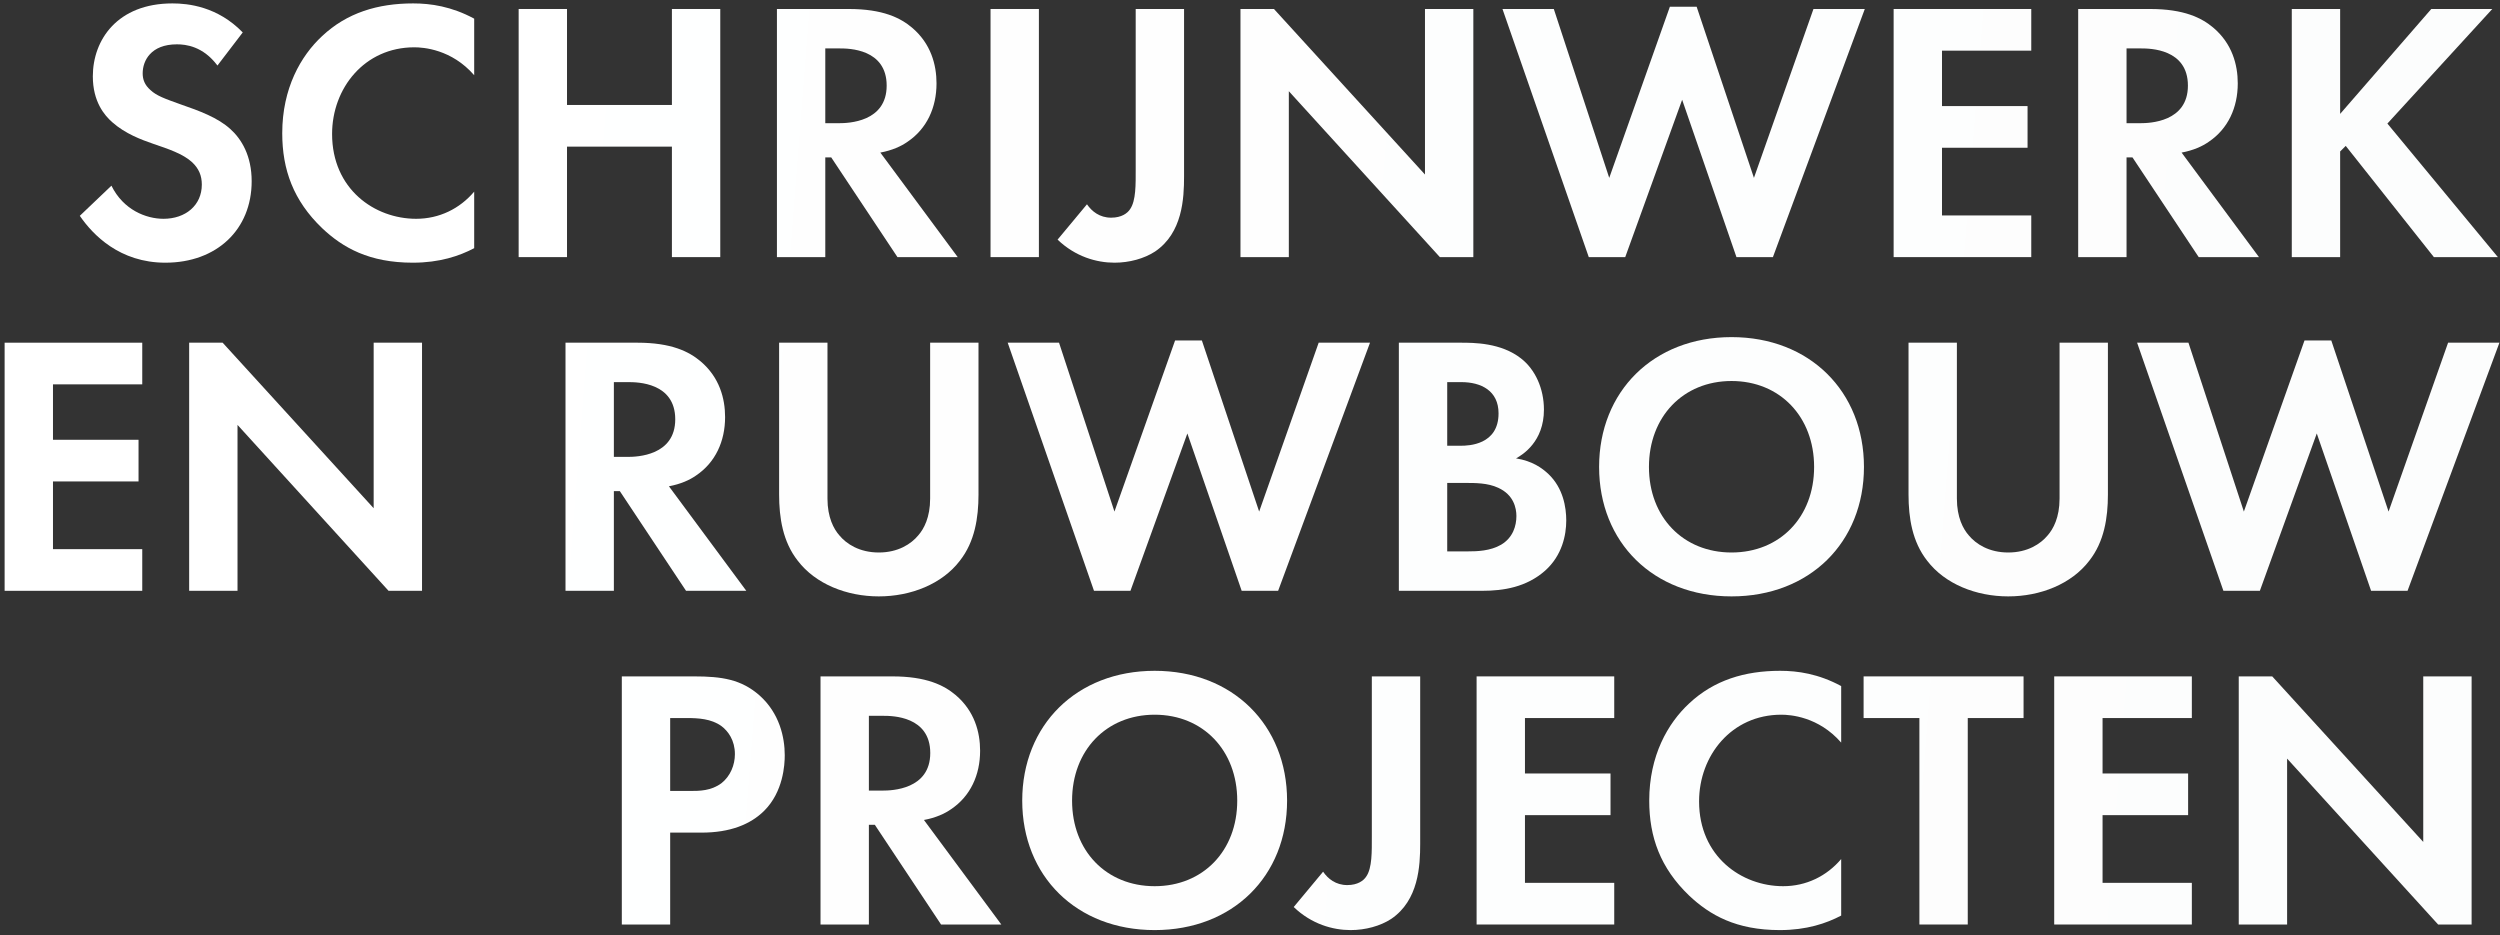
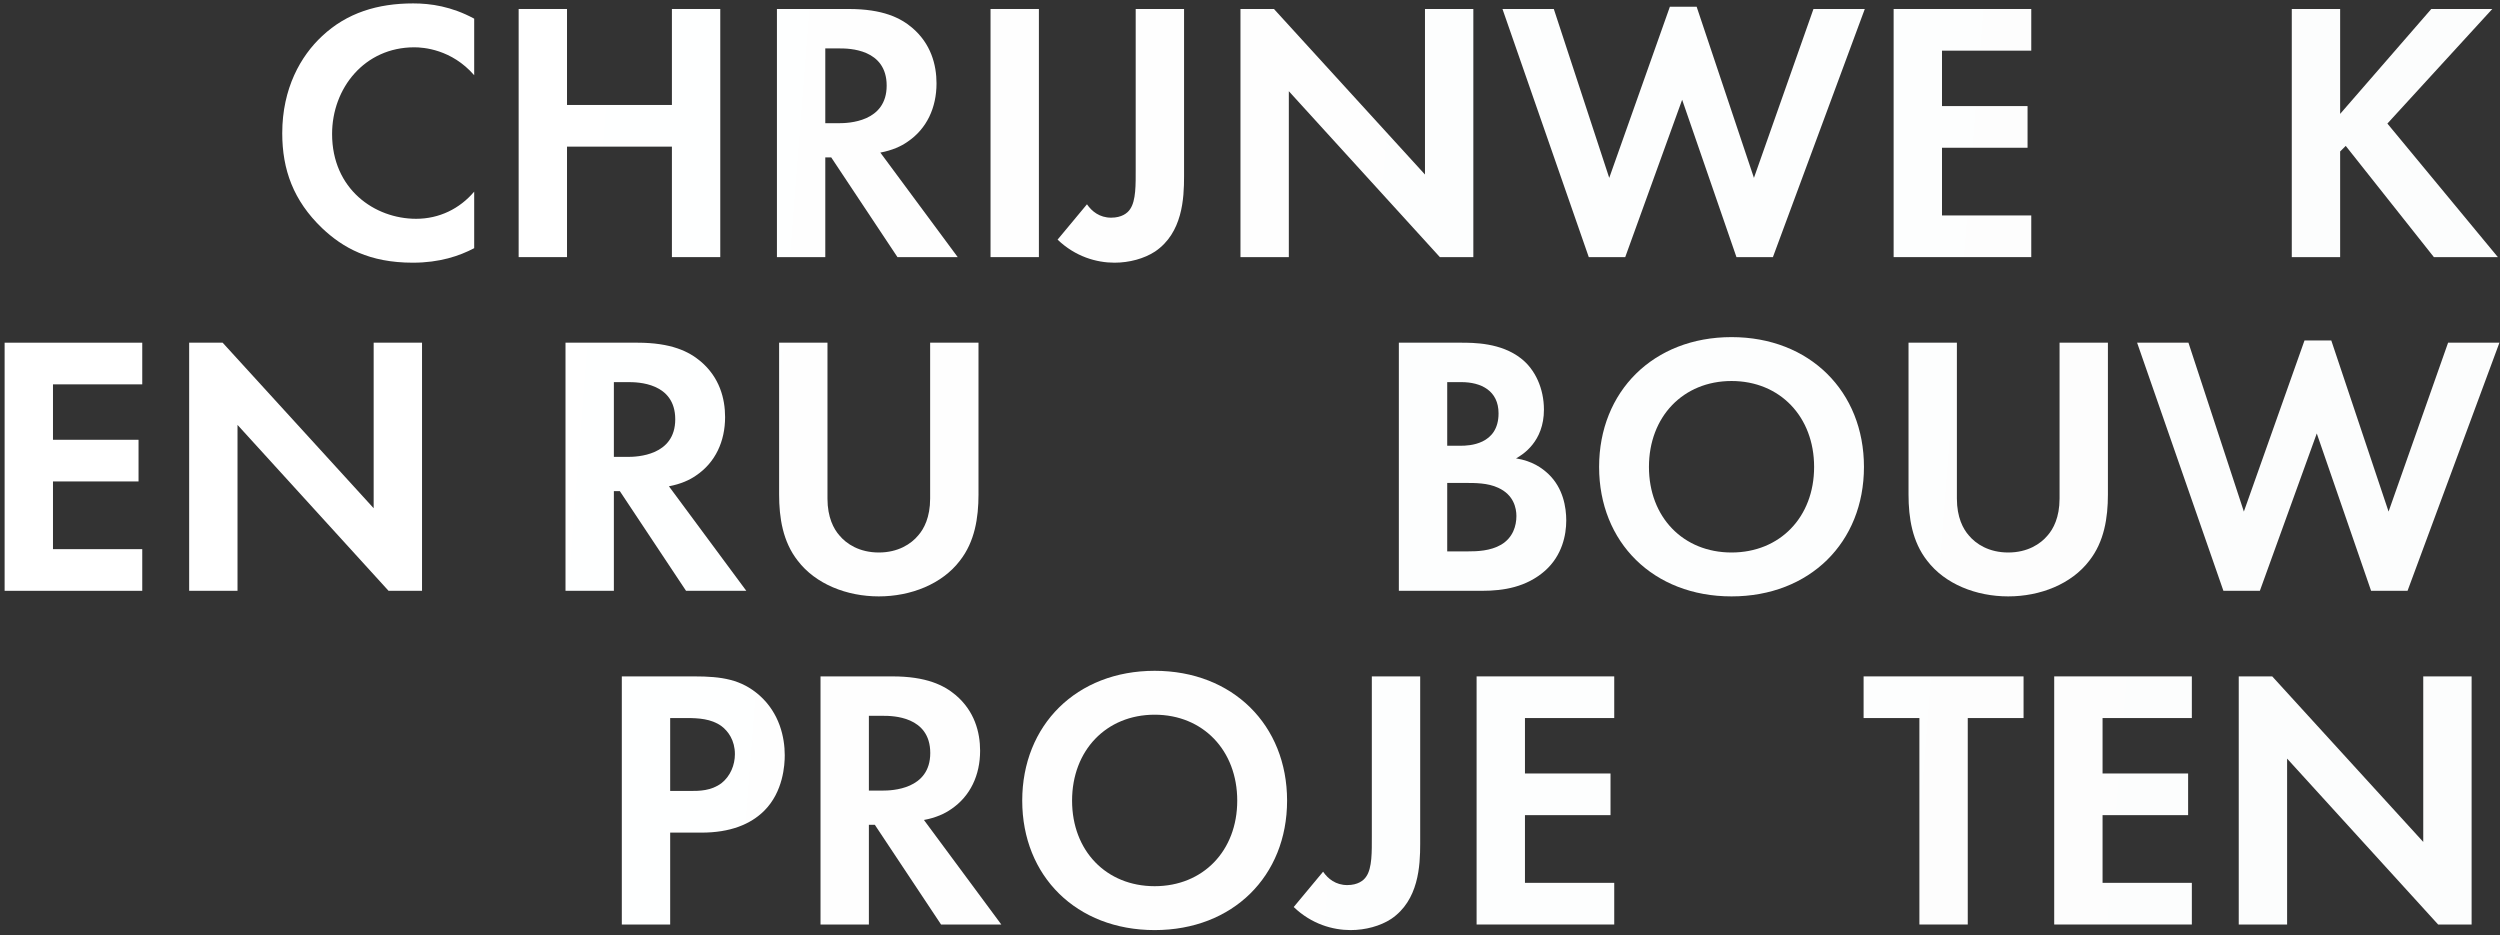
<svg xmlns="http://www.w3.org/2000/svg" width="457" height="171" viewBox="0 0 457 171" fill="none">
  <rect x="0" y="0" width="457" height="171" fill="#333333" stroke="none" />
-   <path d="M44.373 5.928L39.749 11.98C37.097 8.444 33.969 8.104 32.337 8.104C27.577 8.104 26.081 11.096 26.081 13.408C26.081 14.496 26.421 15.516 27.509 16.468C28.597 17.488 30.093 18.032 32.949 19.052C36.485 20.276 39.817 21.5 42.129 23.608C44.169 25.444 46.005 28.504 46.005 33.128C46.005 41.968 39.613 48.02 30.229 48.02C21.865 48.02 16.969 42.92 14.589 39.452L20.369 33.944C22.545 38.364 26.693 39.996 29.889 39.996C33.901 39.996 36.893 37.548 36.893 33.74C36.893 32.108 36.349 30.816 35.125 29.66C33.425 28.096 30.705 27.212 28.121 26.328C25.741 25.512 22.885 24.424 20.573 22.384C19.077 21.092 16.969 18.576 16.969 13.952C16.969 7.288 21.457 0.624 31.521 0.624C34.377 0.624 39.749 1.168 44.373 5.928Z" fill="url(#paint0_linear_128_277)" style="mix-blend-mode:luminosity" />
  <path d="M86.682 35.032V45.368C83.962 46.796 80.358 48.02 75.462 48.02C67.506 48.02 62.678 45.3 58.87 41.696C53.634 36.664 51.594 31.02 51.594 24.356C51.594 16.128 54.994 10.212 58.87 6.608C63.426 2.324 69.07 0.624 75.53 0.624C78.726 0.624 82.534 1.168 86.682 3.412V13.748C82.534 8.988 77.366 8.648 75.734 8.648C66.622 8.648 60.706 16.128 60.706 24.492C60.706 34.556 68.458 39.996 76.074 39.996C80.29 39.996 84.03 38.16 86.682 35.032Z" fill="url(#paint1_linear_128_277)" style="mix-blend-mode:luminosity" />
  <path d="M103.649 1.644V19.188H122.825V1.644H131.665V47H122.825V26.804H103.649V47H94.809V1.644H103.649Z" fill="url(#paint2_linear_128_277)" style="mix-blend-mode:luminosity" />
  <path d="M142.023 1.644H155.147C161.403 1.644 164.599 3.276 166.707 5.044C170.175 7.968 171.195 11.844 171.195 15.244C171.195 19.664 169.427 23.54 165.891 25.92C164.735 26.736 163.103 27.484 160.927 27.892L175.071 47H164.055L151.951 28.776H150.863V47H142.023V1.644ZM150.863 8.852V22.52H153.379C155.079 22.52 162.083 22.316 162.083 15.652C162.083 8.92 155.147 8.852 153.515 8.852H150.863Z" fill="url(#paint3_linear_128_277)" style="mix-blend-mode:luminosity" />
  <path d="M181.07 1.644H189.91V47H181.07V1.644Z" fill="url(#paint4_linear_128_277)" style="mix-blend-mode:luminosity" />
  <path d="M207.606 1.644H216.446V32.244C216.446 36.256 216.174 42.58 211.142 45.98C209.17 47.272 206.45 48.02 203.73 48.02C200.466 48.02 196.59 46.932 193.326 43.804L198.698 37.344C199.582 38.636 201.01 39.792 203.118 39.792C205.022 39.792 206.11 38.976 206.586 38.228C207.674 36.664 207.606 33.672 207.606 30.884V1.644Z" fill="url(#paint5_linear_128_277)" style="mix-blend-mode:luminosity" />
  <path d="M235.598 47H226.758V1.644H232.878L260.486 31.904V1.644H269.326V47H263.206L235.598 16.672V47Z" fill="url(#paint6_linear_128_277)" style="mix-blend-mode:luminosity" />
  <path d="M307.496 18.236L297.092 47H290.428L274.652 1.644H284.036L294.168 32.516L305.252 1.236H310.148L320.62 32.516L331.5 1.644H340.884L324.088 47H317.424L307.496 18.236Z" fill="url(#paint7_linear_128_277)" style="mix-blend-mode:luminosity" />
  <path d="M371.316 1.644V9.26H354.996V19.392H370.636V27.008H354.996V39.384H371.316V47H346.156V1.644H371.316Z" fill="url(#paint8_linear_128_277)" style="mix-blend-mode:luminosity" />
-   <path d="M379.891 1.644H393.015C399.271 1.644 402.467 3.276 404.575 5.044C408.043 7.968 409.063 11.844 409.063 15.244C409.063 19.664 407.295 23.54 403.759 25.92C402.603 26.736 400.971 27.484 398.795 27.892L412.939 47H401.923L389.819 28.776H388.731V47H379.891V1.644ZM388.731 8.852V22.52H391.247C392.947 22.52 399.951 22.316 399.951 15.652C399.951 8.92 393.015 8.852 391.383 8.852H388.731Z" fill="url(#paint9_linear_128_277)" style="mix-blend-mode:luminosity" />
  <path d="M427.778 1.644V20.82L444.438 1.644H455.59L436.414 22.588L456.61 47H444.914L428.798 26.668L427.778 27.688V47H418.938V1.644H427.778Z" fill="url(#paint10_linear_128_277)" style="mix-blend-mode:luminosity" />
  <path d="M26.004 62.644V70.26H9.684V80.392H25.324V88.008H9.684V100.384H26.004V108H0.844V62.644H26.004Z" fill="url(#paint11_linear_128_277)" style="mix-blend-mode:luminosity" />
  <path d="M43.418 108H34.578V62.644H40.698L68.306 92.904V62.644H77.146V108H71.026L43.418 77.672V108Z" fill="url(#paint12_linear_128_277)" style="mix-blend-mode:luminosity" />
  <path d="M103.375 62.644H116.499C122.755 62.644 125.951 64.276 128.059 66.044C131.527 68.968 132.547 72.844 132.547 76.244C132.547 80.664 130.779 84.54 127.243 86.92C126.087 87.736 124.455 88.484 122.279 88.892L136.423 108H125.407L113.303 89.776H112.215V108H103.375V62.644ZM112.215 69.852V83.52H114.731C116.431 83.52 123.435 83.316 123.435 76.652C123.435 69.92 116.499 69.852 114.867 69.852H112.215Z" fill="url(#paint13_linear_128_277)" style="mix-blend-mode:luminosity" />
  <path d="M142.422 62.644H151.262V91.136C151.262 94.604 152.418 96.712 153.438 97.868C154.73 99.432 157.11 100.996 160.646 100.996C164.182 100.996 166.562 99.432 167.854 97.868C168.874 96.712 170.03 94.604 170.03 91.136V62.644H178.87V90.388C178.87 94.672 178.19 99.024 175.47 102.492C172.206 106.776 166.494 109.02 160.646 109.02C154.798 109.02 149.086 106.776 145.822 102.492C143.102 99.024 142.422 94.672 142.422 90.388V62.644Z" fill="url(#paint14_linear_128_277)" style="mix-blend-mode:luminosity" />
-   <path d="M217.05 79.236L206.646 108H199.982L184.206 62.644H193.59L203.722 93.516L214.806 62.236H219.702L230.174 93.516L241.054 62.644H250.438L233.642 108H226.978L217.05 79.236Z" fill="url(#paint15_linear_128_277)" style="mix-blend-mode:luminosity" />
  <path d="M255.711 62.644H266.931C269.447 62.644 274.343 62.644 278.015 65.5C280.667 67.54 282.231 71.076 282.231 74.884C282.231 80.732 278.355 83.112 277.131 83.792C280.123 84.268 281.891 85.56 283.047 86.648C285.767 89.232 286.311 92.768 286.311 95.148C286.311 97.8 285.563 101.54 282.435 104.328C279.035 107.32 274.887 108 270.943 108H255.711V62.644ZM264.551 69.852V81.48H267.067C268.427 81.48 273.935 81.344 273.935 75.564C273.935 71.416 270.739 69.852 267.135 69.852H264.551ZM264.551 88.28V100.792H268.359C269.991 100.792 272.439 100.724 274.411 99.568C276.587 98.276 277.199 96.1 277.199 94.332C277.199 92.904 276.723 90.456 273.867 89.164C271.963 88.28 269.719 88.28 267.815 88.28H264.551Z" fill="url(#paint16_linear_128_277)" style="mix-blend-mode:luminosity" />
  <path d="M316.524 61.624C330.804 61.624 340.732 71.552 340.732 85.356C340.732 99.16 330.804 109.02 316.524 109.02C302.244 109.02 292.316 99.16 292.316 85.356C292.316 71.552 302.244 61.624 316.524 61.624ZM316.524 100.996C325.364 100.996 331.62 94.536 331.62 85.356C331.62 76.176 325.364 69.648 316.524 69.648C307.684 69.648 301.428 76.176 301.428 85.356C301.428 94.536 307.684 100.996 316.524 100.996Z" fill="url(#paint17_linear_128_277)" style="mix-blend-mode:luminosity" />
  <path d="M348.879 62.644H357.719V91.136C357.719 94.604 358.875 96.712 359.895 97.868C361.187 99.432 363.567 100.996 367.103 100.996C370.639 100.996 373.019 99.432 374.311 97.868C375.331 96.712 376.487 94.604 376.487 91.136V62.644H385.327V90.388C385.327 94.672 384.647 99.024 381.927 102.492C378.663 106.776 372.951 109.02 367.103 109.02C361.255 109.02 355.543 106.776 352.279 102.492C349.559 99.024 348.879 94.672 348.879 90.388V62.644Z" fill="url(#paint18_linear_128_277)" style="mix-blend-mode:luminosity" />
  <path d="M423.507 79.236L413.103 108H406.439L390.663 62.644H400.047L410.179 93.516L421.263 62.236H426.159L436.631 93.516L447.511 62.644H456.895L440.099 108H433.435L423.507 79.236Z" fill="url(#paint19_linear_128_277)" style="mix-blend-mode:luminosity" />
  <path d="M113.668 123.644H126.86C131.96 123.644 135.496 124.188 138.828 127.112C142.5 130.376 143.452 134.796 143.452 138.06C143.452 139.828 143.18 144.724 139.712 148.192C137.196 150.708 133.456 152.204 128.22 152.204H122.508V169H113.668V123.644ZM122.508 131.26V144.588H126.112C127.812 144.588 129.988 144.588 131.892 143.16C133.524 141.868 134.34 139.828 134.34 137.856C134.34 135.34 133.116 133.64 131.824 132.688C129.988 131.396 127.676 131.26 125.568 131.26H122.508Z" fill="url(#paint20_linear_128_277)" style="mix-blend-mode:luminosity" />
  <path d="M149.992 123.644H163.116C169.372 123.644 172.568 125.276 174.676 127.044C178.144 129.968 179.164 133.844 179.164 137.244C179.164 141.664 177.396 145.54 173.86 147.92C172.704 148.736 171.072 149.484 168.896 149.892L183.04 169H172.024L159.92 150.776H158.832V169H149.992V123.644ZM158.832 130.852V144.52H161.348C163.048 144.52 170.052 144.316 170.052 137.652C170.052 130.92 163.116 130.852 161.484 130.852H158.832Z" fill="url(#paint21_linear_128_277)" style="mix-blend-mode:luminosity" />
  <path d="M211.071 122.624C225.351 122.624 235.279 132.552 235.279 146.356C235.279 160.16 225.351 170.02 211.071 170.02C196.791 170.02 186.863 160.16 186.863 146.356C186.863 132.552 196.791 122.624 211.071 122.624ZM211.071 161.996C219.911 161.996 226.167 155.536 226.167 146.356C226.167 137.176 219.911 130.648 211.071 130.648C202.231 130.648 195.975 137.176 195.975 146.356C195.975 155.536 202.231 161.996 211.071 161.996Z" fill="url(#paint22_linear_128_277)" style="mix-blend-mode:luminosity" />
  <path d="M250.77 123.644H259.61V154.244C259.61 158.256 259.338 164.58 254.306 167.98C252.334 169.272 249.614 170.02 246.894 170.02C243.63 170.02 239.754 168.932 236.49 165.804L241.862 159.344C242.746 160.636 244.174 161.792 246.282 161.792C248.186 161.792 249.274 160.976 249.75 160.228C250.838 158.664 250.77 155.672 250.77 152.884V123.644Z" fill="url(#paint23_linear_128_277)" style="mix-blend-mode:luminosity" />
  <path d="M295.082 123.644V131.26H278.762V141.392H294.402V149.008H278.762V161.384H295.082V169H269.922V123.644H295.082Z" fill="url(#paint24_linear_128_277)" style="mix-blend-mode:luminosity" />
-   <path d="M336.568 157.032V167.368C333.848 168.796 330.244 170.02 325.348 170.02C317.392 170.02 312.564 167.3 308.756 163.696C303.52 158.664 301.48 153.02 301.48 146.356C301.48 138.128 304.88 132.212 308.756 128.608C313.312 124.324 318.956 122.624 325.416 122.624C328.612 122.624 332.42 123.168 336.568 125.412V135.748C332.42 130.988 327.252 130.648 325.62 130.648C316.508 130.648 310.592 138.128 310.592 146.492C310.592 156.556 318.344 161.996 325.96 161.996C330.176 161.996 333.916 160.16 336.568 157.032Z" fill="url(#paint25_linear_128_277)" style="mix-blend-mode:luminosity" />
  <path d="M369.906 131.26H359.706V169H350.866V131.26H340.666V123.644H369.906V131.26Z" fill="url(#paint26_linear_128_277)" style="mix-blend-mode:luminosity" />
  <path d="M400.668 123.644V131.26H384.348V141.392H399.988V149.008H384.348V161.384H400.668V169H375.508V123.644H400.668Z" fill="url(#paint27_linear_128_277)" style="mix-blend-mode:luminosity" />
  <path d="M418.082 169H409.242V123.644H415.362L442.97 153.904V123.644H451.81V169H445.69L418.082 138.672V169Z" fill="url(#paint28_linear_128_277)" style="mix-blend-mode:luminosity" />
  <defs>
    <linearGradient id="paint0_linear_128_277" x1="41.331" y1="-7" x2="467.916" y2="26.503" gradientUnits="userSpaceOnUse">
      <stop stop-color="white" />
      <stop offset="1" stop-color="#FCFDFD" />
    </linearGradient>
    <linearGradient id="paint1_linear_128_277" x1="41.331" y1="-7" x2="467.916" y2="26.503" gradientUnits="userSpaceOnUse">
      <stop stop-color="white" />
      <stop offset="1" stop-color="#FCFDFD" />
    </linearGradient>
    <linearGradient id="paint2_linear_128_277" x1="41.331" y1="-7" x2="467.916" y2="26.503" gradientUnits="userSpaceOnUse">
      <stop stop-color="white" />
      <stop offset="1" stop-color="#FCFDFD" />
    </linearGradient>
    <linearGradient id="paint3_linear_128_277" x1="41.331" y1="-7" x2="467.916" y2="26.503" gradientUnits="userSpaceOnUse">
      <stop stop-color="white" />
      <stop offset="1" stop-color="#FCFDFD" />
    </linearGradient>
    <linearGradient id="paint4_linear_128_277" x1="41.331" y1="-7" x2="467.916" y2="26.503" gradientUnits="userSpaceOnUse">
      <stop stop-color="white" />
      <stop offset="1" stop-color="#FCFDFD" />
    </linearGradient>
    <linearGradient id="paint5_linear_128_277" x1="41.331" y1="-7" x2="467.916" y2="26.503" gradientUnits="userSpaceOnUse">
      <stop stop-color="white" />
      <stop offset="1" stop-color="#FCFDFD" />
    </linearGradient>
    <linearGradient id="paint6_linear_128_277" x1="41.331" y1="-7" x2="467.916" y2="26.503" gradientUnits="userSpaceOnUse">
      <stop stop-color="white" />
      <stop offset="1" stop-color="#FCFDFD" />
    </linearGradient>
    <linearGradient id="paint7_linear_128_277" x1="41.331" y1="-7" x2="467.916" y2="26.503" gradientUnits="userSpaceOnUse">
      <stop stop-color="white" />
      <stop offset="1" stop-color="#FCFDFD" />
    </linearGradient>
    <linearGradient id="paint8_linear_128_277" x1="41.331" y1="-7" x2="467.916" y2="26.503" gradientUnits="userSpaceOnUse">
      <stop stop-color="white" />
      <stop offset="1" stop-color="#FCFDFD" />
    </linearGradient>
    <linearGradient id="paint9_linear_128_277" x1="41.331" y1="-7" x2="467.916" y2="26.503" gradientUnits="userSpaceOnUse">
      <stop stop-color="white" />
      <stop offset="1" stop-color="#FCFDFD" />
    </linearGradient>
    <linearGradient id="paint10_linear_128_277" x1="41.331" y1="-7" x2="467.916" y2="26.503" gradientUnits="userSpaceOnUse">
      <stop stop-color="white" />
      <stop offset="1" stop-color="#FCFDFD" />
    </linearGradient>
    <linearGradient id="paint11_linear_128_277" x1="41.331" y1="-7" x2="467.916" y2="26.503" gradientUnits="userSpaceOnUse">
      <stop stop-color="white" />
      <stop offset="1" stop-color="#FCFDFD" />
    </linearGradient>
    <linearGradient id="paint12_linear_128_277" x1="41.331" y1="-7" x2="467.916" y2="26.503" gradientUnits="userSpaceOnUse">
      <stop stop-color="white" />
      <stop offset="1" stop-color="#FCFDFD" />
    </linearGradient>
    <linearGradient id="paint13_linear_128_277" x1="41.331" y1="-7" x2="467.916" y2="26.503" gradientUnits="userSpaceOnUse">
      <stop stop-color="white" />
      <stop offset="1" stop-color="#FCFDFD" />
    </linearGradient>
    <linearGradient id="paint14_linear_128_277" x1="41.331" y1="-7" x2="467.916" y2="26.503" gradientUnits="userSpaceOnUse">
      <stop stop-color="white" />
      <stop offset="1" stop-color="#FCFDFD" />
    </linearGradient>
    <linearGradient id="paint15_linear_128_277" x1="41.331" y1="-7" x2="467.916" y2="26.503" gradientUnits="userSpaceOnUse">
      <stop stop-color="white" />
      <stop offset="1" stop-color="#FCFDFD" />
    </linearGradient>
    <linearGradient id="paint16_linear_128_277" x1="41.331" y1="-7" x2="467.916" y2="26.503" gradientUnits="userSpaceOnUse">
      <stop stop-color="white" />
      <stop offset="1" stop-color="#FCFDFD" />
    </linearGradient>
    <linearGradient id="paint17_linear_128_277" x1="41.331" y1="-7" x2="467.916" y2="26.503" gradientUnits="userSpaceOnUse">
      <stop stop-color="white" />
      <stop offset="1" stop-color="#FCFDFD" />
    </linearGradient>
    <linearGradient id="paint18_linear_128_277" x1="41.331" y1="-7" x2="467.916" y2="26.503" gradientUnits="userSpaceOnUse">
      <stop stop-color="white" />
      <stop offset="1" stop-color="#FCFDFD" />
    </linearGradient>
    <linearGradient id="paint19_linear_128_277" x1="41.331" y1="-7" x2="467.916" y2="26.503" gradientUnits="userSpaceOnUse">
      <stop stop-color="white" />
      <stop offset="1" stop-color="#FCFDFD" />
    </linearGradient>
    <linearGradient id="paint20_linear_128_277" x1="41.331" y1="-7" x2="467.916" y2="26.503" gradientUnits="userSpaceOnUse">
      <stop stop-color="white" />
      <stop offset="1" stop-color="#FCFDFD" />
    </linearGradient>
    <linearGradient id="paint21_linear_128_277" x1="41.331" y1="-7" x2="467.916" y2="26.503" gradientUnits="userSpaceOnUse">
      <stop stop-color="white" />
      <stop offset="1" stop-color="#FCFDFD" />
    </linearGradient>
    <linearGradient id="paint22_linear_128_277" x1="41.331" y1="-7" x2="467.916" y2="26.503" gradientUnits="userSpaceOnUse">
      <stop stop-color="white" />
      <stop offset="1" stop-color="#FCFDFD" />
    </linearGradient>
    <linearGradient id="paint23_linear_128_277" x1="41.331" y1="-7" x2="467.916" y2="26.503" gradientUnits="userSpaceOnUse">
      <stop stop-color="white" />
      <stop offset="1" stop-color="#FCFDFD" />
    </linearGradient>
    <linearGradient id="paint24_linear_128_277" x1="41.331" y1="-7" x2="467.916" y2="26.503" gradientUnits="userSpaceOnUse">
      <stop stop-color="white" />
      <stop offset="1" stop-color="#FCFDFD" />
    </linearGradient>
    <linearGradient id="paint25_linear_128_277" x1="41.331" y1="-7" x2="467.916" y2="26.503" gradientUnits="userSpaceOnUse">
      <stop stop-color="white" />
      <stop offset="1" stop-color="#FCFDFD" />
    </linearGradient>
    <linearGradient id="paint26_linear_128_277" x1="41.331" y1="-7" x2="467.916" y2="26.503" gradientUnits="userSpaceOnUse">
      <stop stop-color="white" />
      <stop offset="1" stop-color="#FCFDFD" />
    </linearGradient>
    <linearGradient id="paint27_linear_128_277" x1="41.331" y1="-7" x2="467.916" y2="26.503" gradientUnits="userSpaceOnUse">
      <stop stop-color="white" />
      <stop offset="1" stop-color="#FCFDFD" />
    </linearGradient>
    <linearGradient id="paint28_linear_128_277" x1="41.331" y1="-7" x2="467.916" y2="26.503" gradientUnits="userSpaceOnUse">
      <stop stop-color="white" />
      <stop offset="1" stop-color="#FCFDFD" />
    </linearGradient>
  </defs>
</svg>